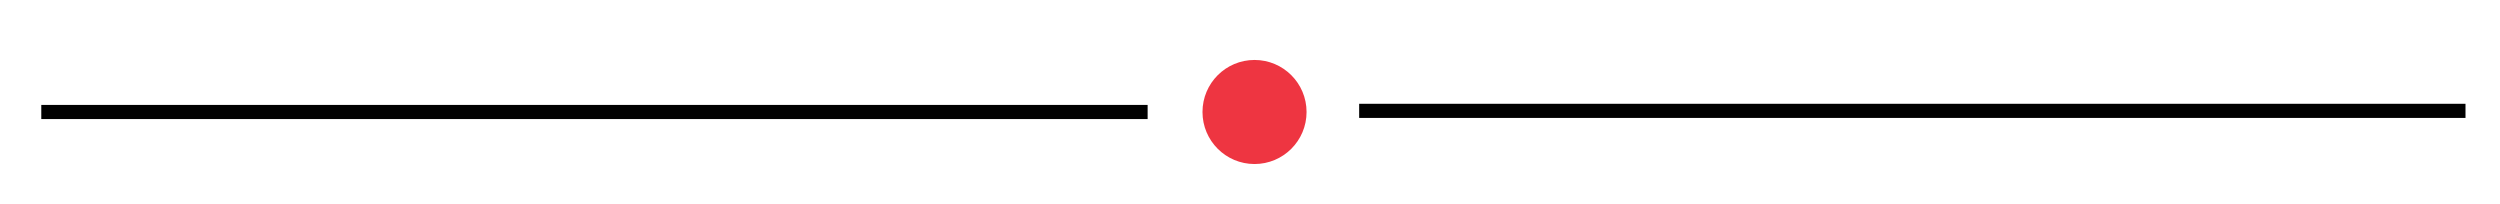
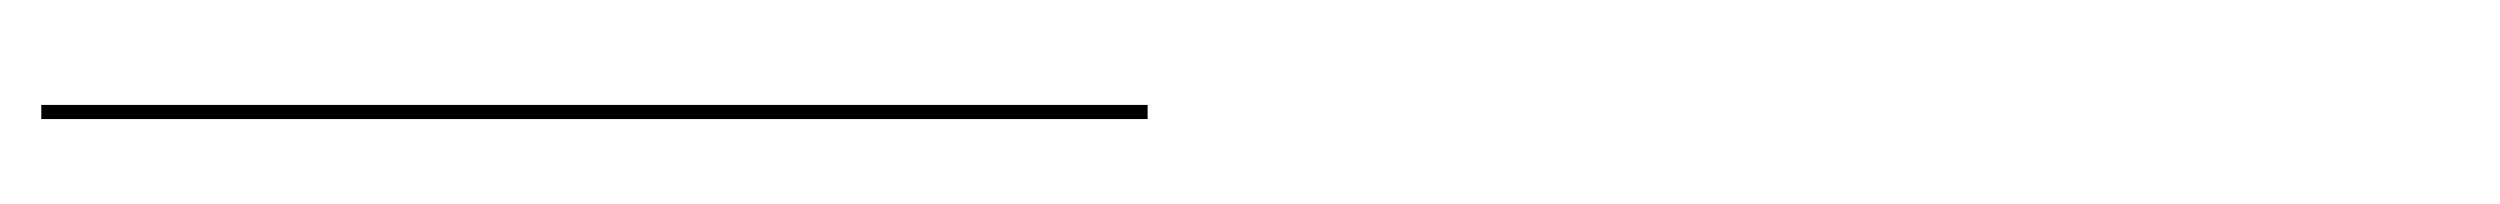
<svg xmlns="http://www.w3.org/2000/svg" id="Layer_1" x="0px" y="0px" viewBox="0 0 442 36" style="enable-background:new 0 0 442 36;" xml:space="preserve">
  <style type="text/css">	.st0{fill:none;stroke:#000000;stroke-width:2.5;stroke-miterlimit:10;}	.st1{fill:#EE3541;}</style>
  <line id="XMLID_53_" class="st0" x1="7.3" y1="19.8" x2="202.9" y2="19.8" />
-   <circle id="XMLID_55_" class="st1" cx="221.8" cy="19.8" r="9.2" />
-   <line id="XMLID_147_" class="st0" x1="240.3" y1="19.6" x2="435.9" y2="19.6" />
</svg>